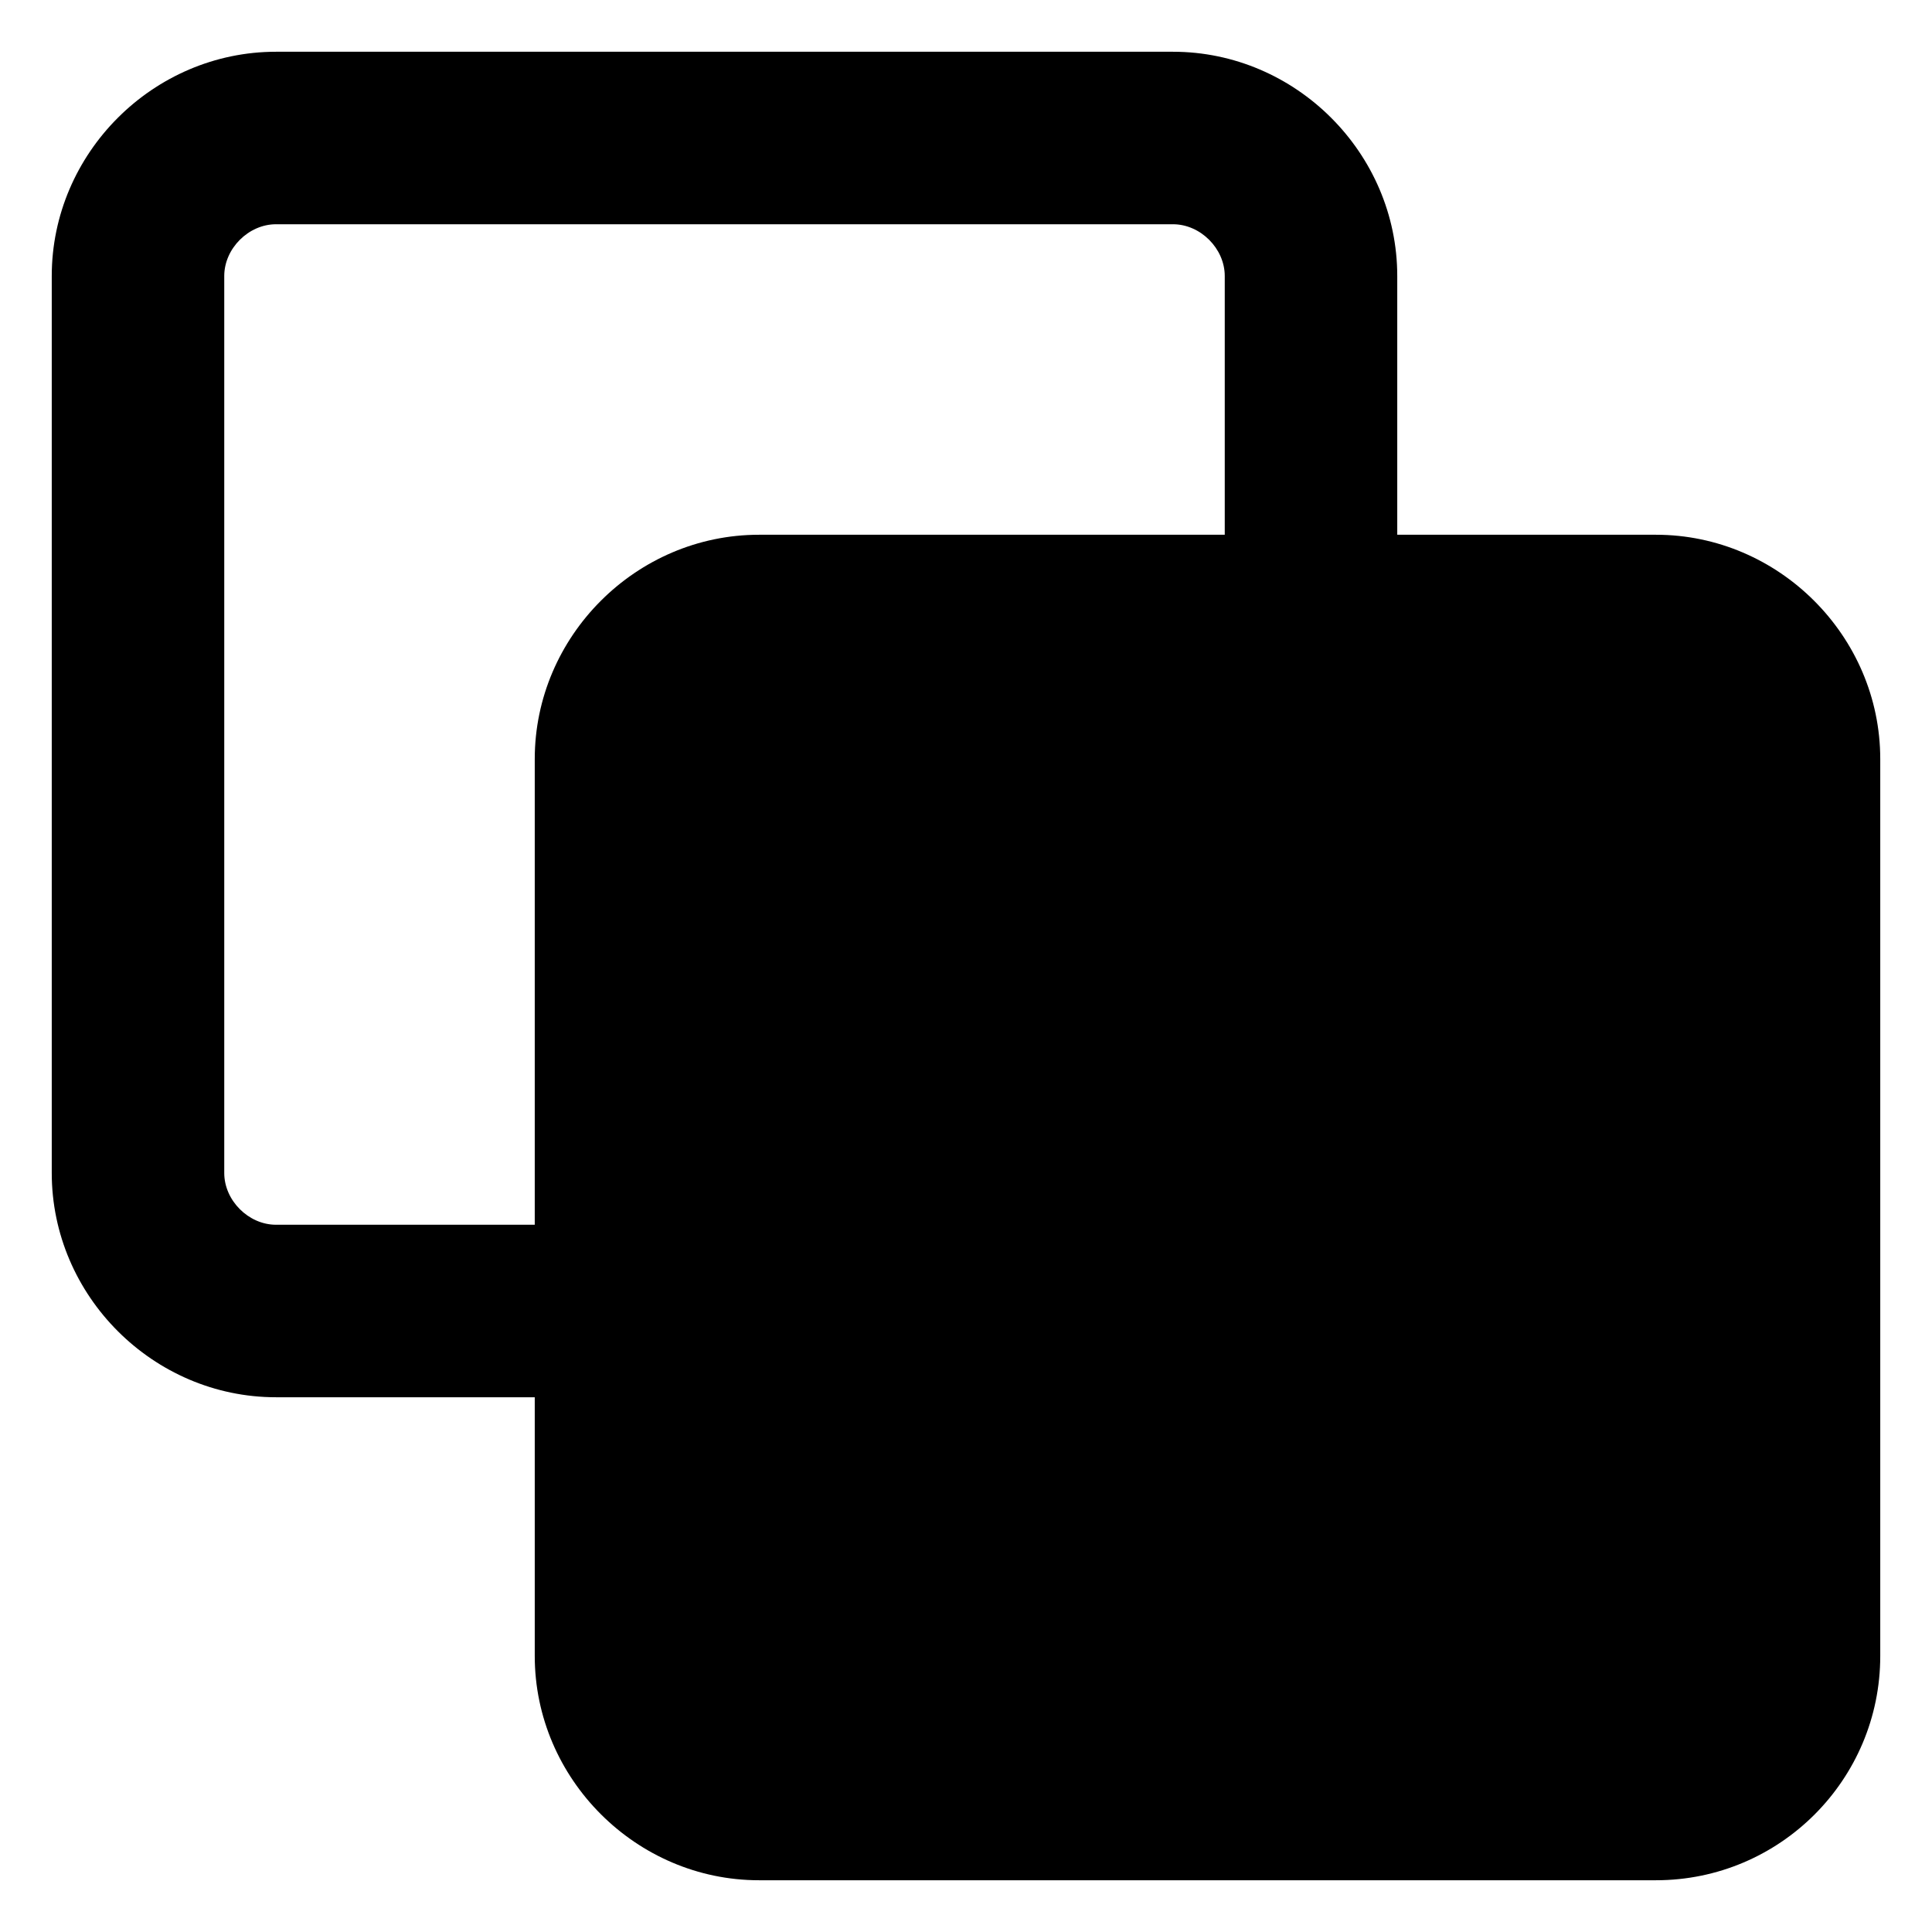
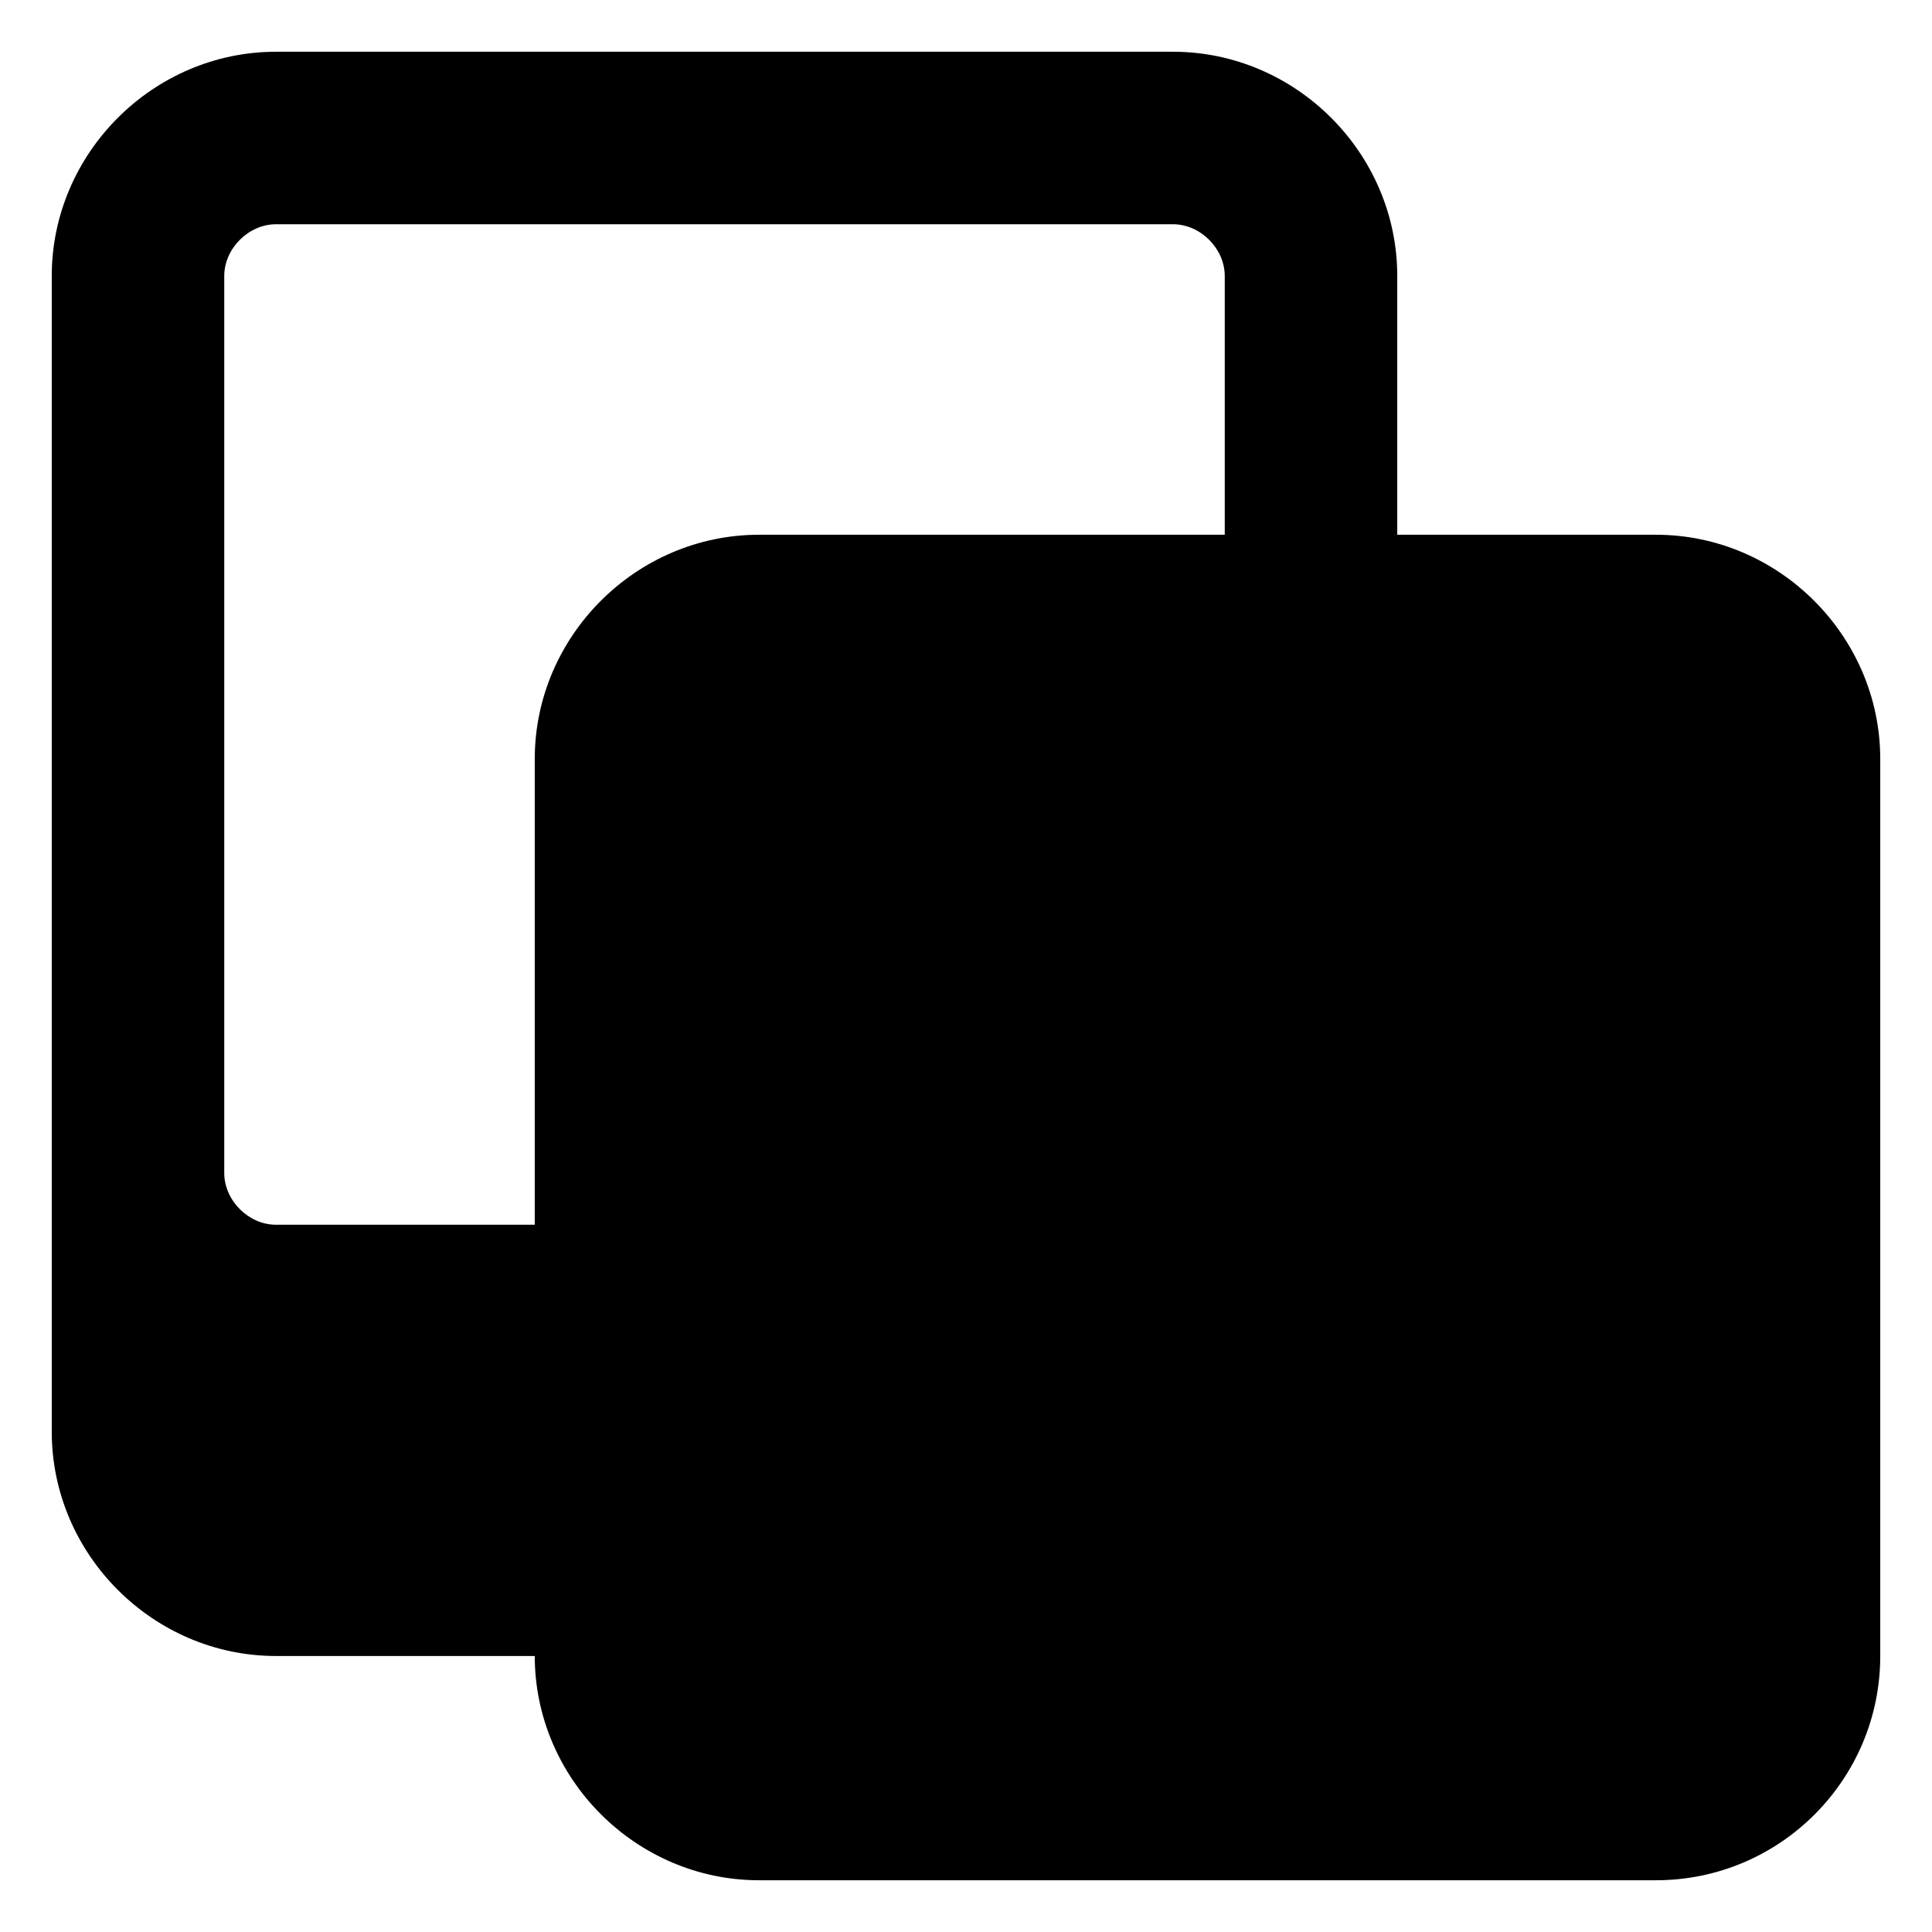
<svg xmlns="http://www.w3.org/2000/svg" fill="none" viewBox="0 0 14 14" id="Pathfinder-Square-Trim--Streamline-Core-Remix">
  <desc>
    Pathfinder Square Trim Streamline Icon: https://streamlinehq.com
  </desc>
  <g id="Free Remix/Interface Essential/pathfinder-square-trim">
-     <path id="Union" fill="#000000" fill-rule="evenodd" d="M0.375 2C0.375 1.11 1.11 0.375 2 0.375h6.5c0.89 0 1.625 0.735 1.625 1.625v1.875H12c0.89 0 1.625 0.735 1.625 1.625V12c0 0.897 -0.728 1.625 -1.625 1.625H5.5c-0.89 0 -1.625 -0.735 -1.625 -1.625v-1.875H2c-0.89 0 -1.625 -0.735 -1.625 -1.625V2Zm8.5 1.875H5.5c-0.89 0 -1.625 0.735 -1.625 1.625v3.375H2c-0.199 0 -0.375 -0.176 -0.375 -0.375V2c0 -0.199 0.176 -0.375 0.375 -0.375h6.5c0.199 0 0.375 0.176 0.375 0.375v1.875Z" clip-rule="evenodd" stroke-width="1" />
+     <path id="Union" fill="#000000" fill-rule="evenodd" d="M0.375 2C0.375 1.11 1.11 0.375 2 0.375h6.5c0.89 0 1.625 0.735 1.625 1.625v1.875H12c0.89 0 1.625 0.735 1.625 1.625V12c0 0.897 -0.728 1.625 -1.625 1.625H5.5c-0.89 0 -1.625 -0.735 -1.625 -1.625H2c-0.89 0 -1.625 -0.735 -1.625 -1.625V2Zm8.5 1.875H5.5c-0.89 0 -1.625 0.735 -1.625 1.625v3.375H2c-0.199 0 -0.375 -0.176 -0.375 -0.375V2c0 -0.199 0.176 -0.375 0.375 -0.375h6.5c0.199 0 0.375 0.176 0.375 0.375v1.875Z" clip-rule="evenodd" stroke-width="1" />
  </g>
</svg>